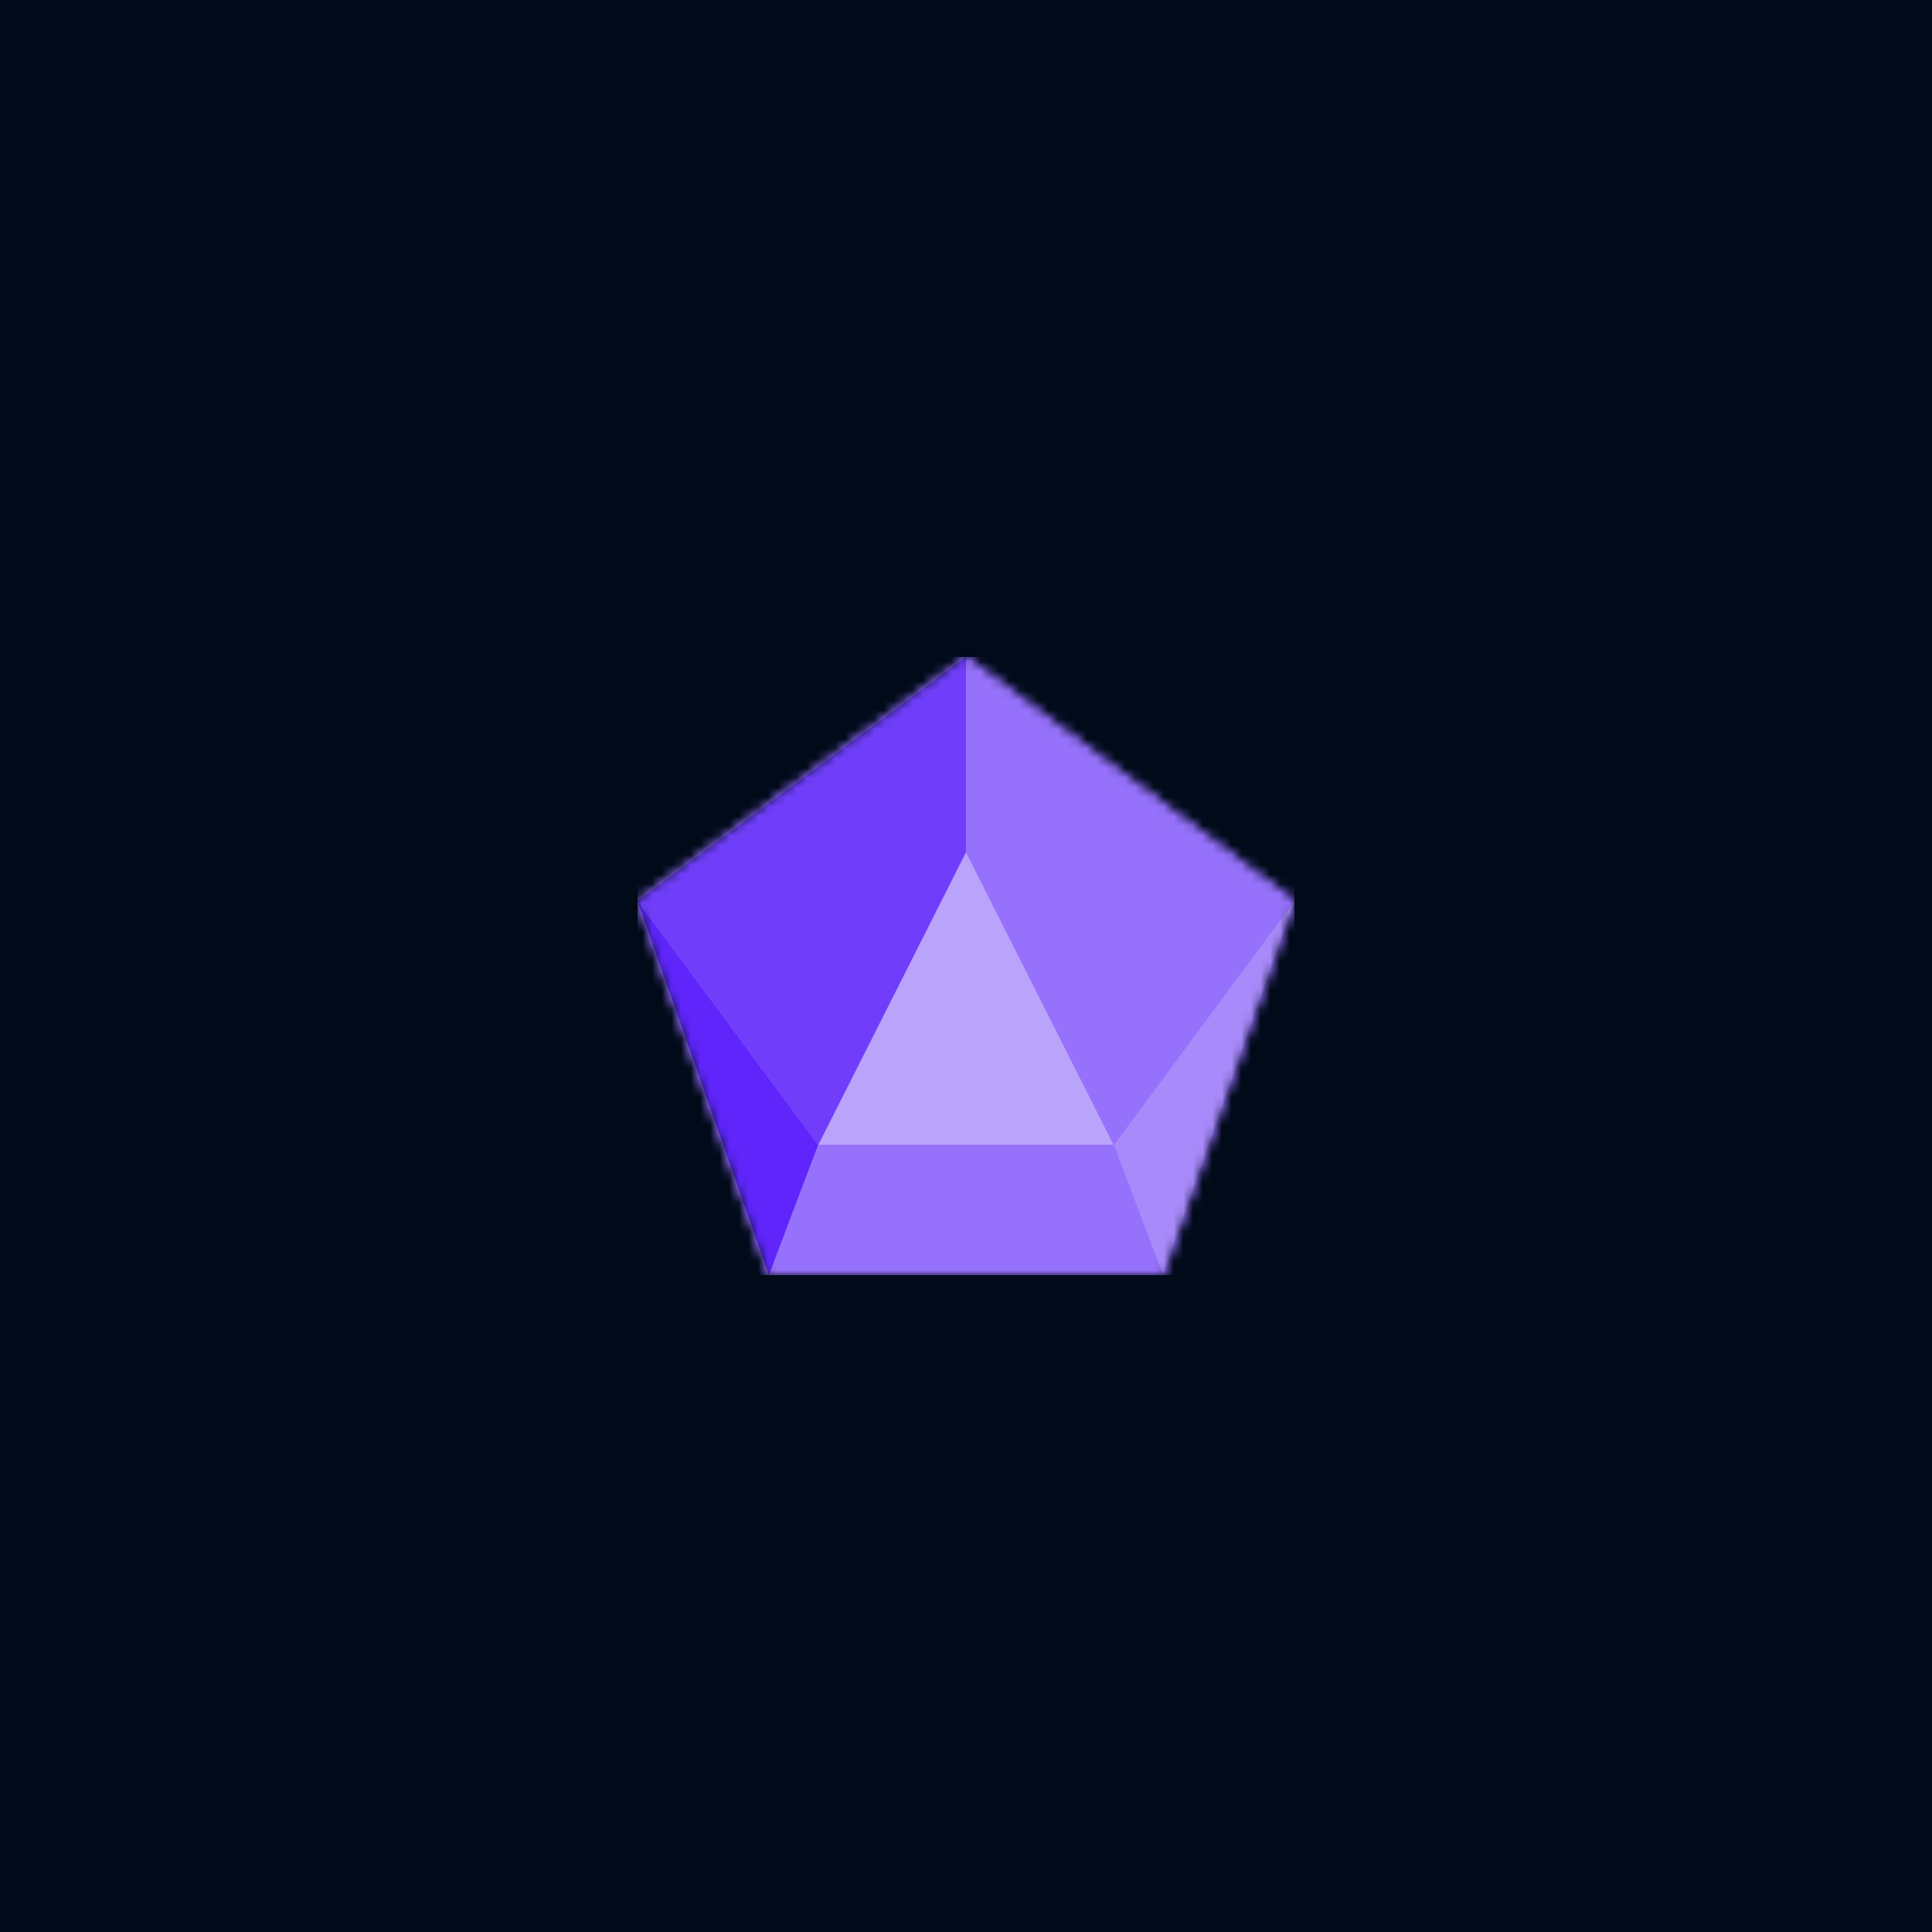
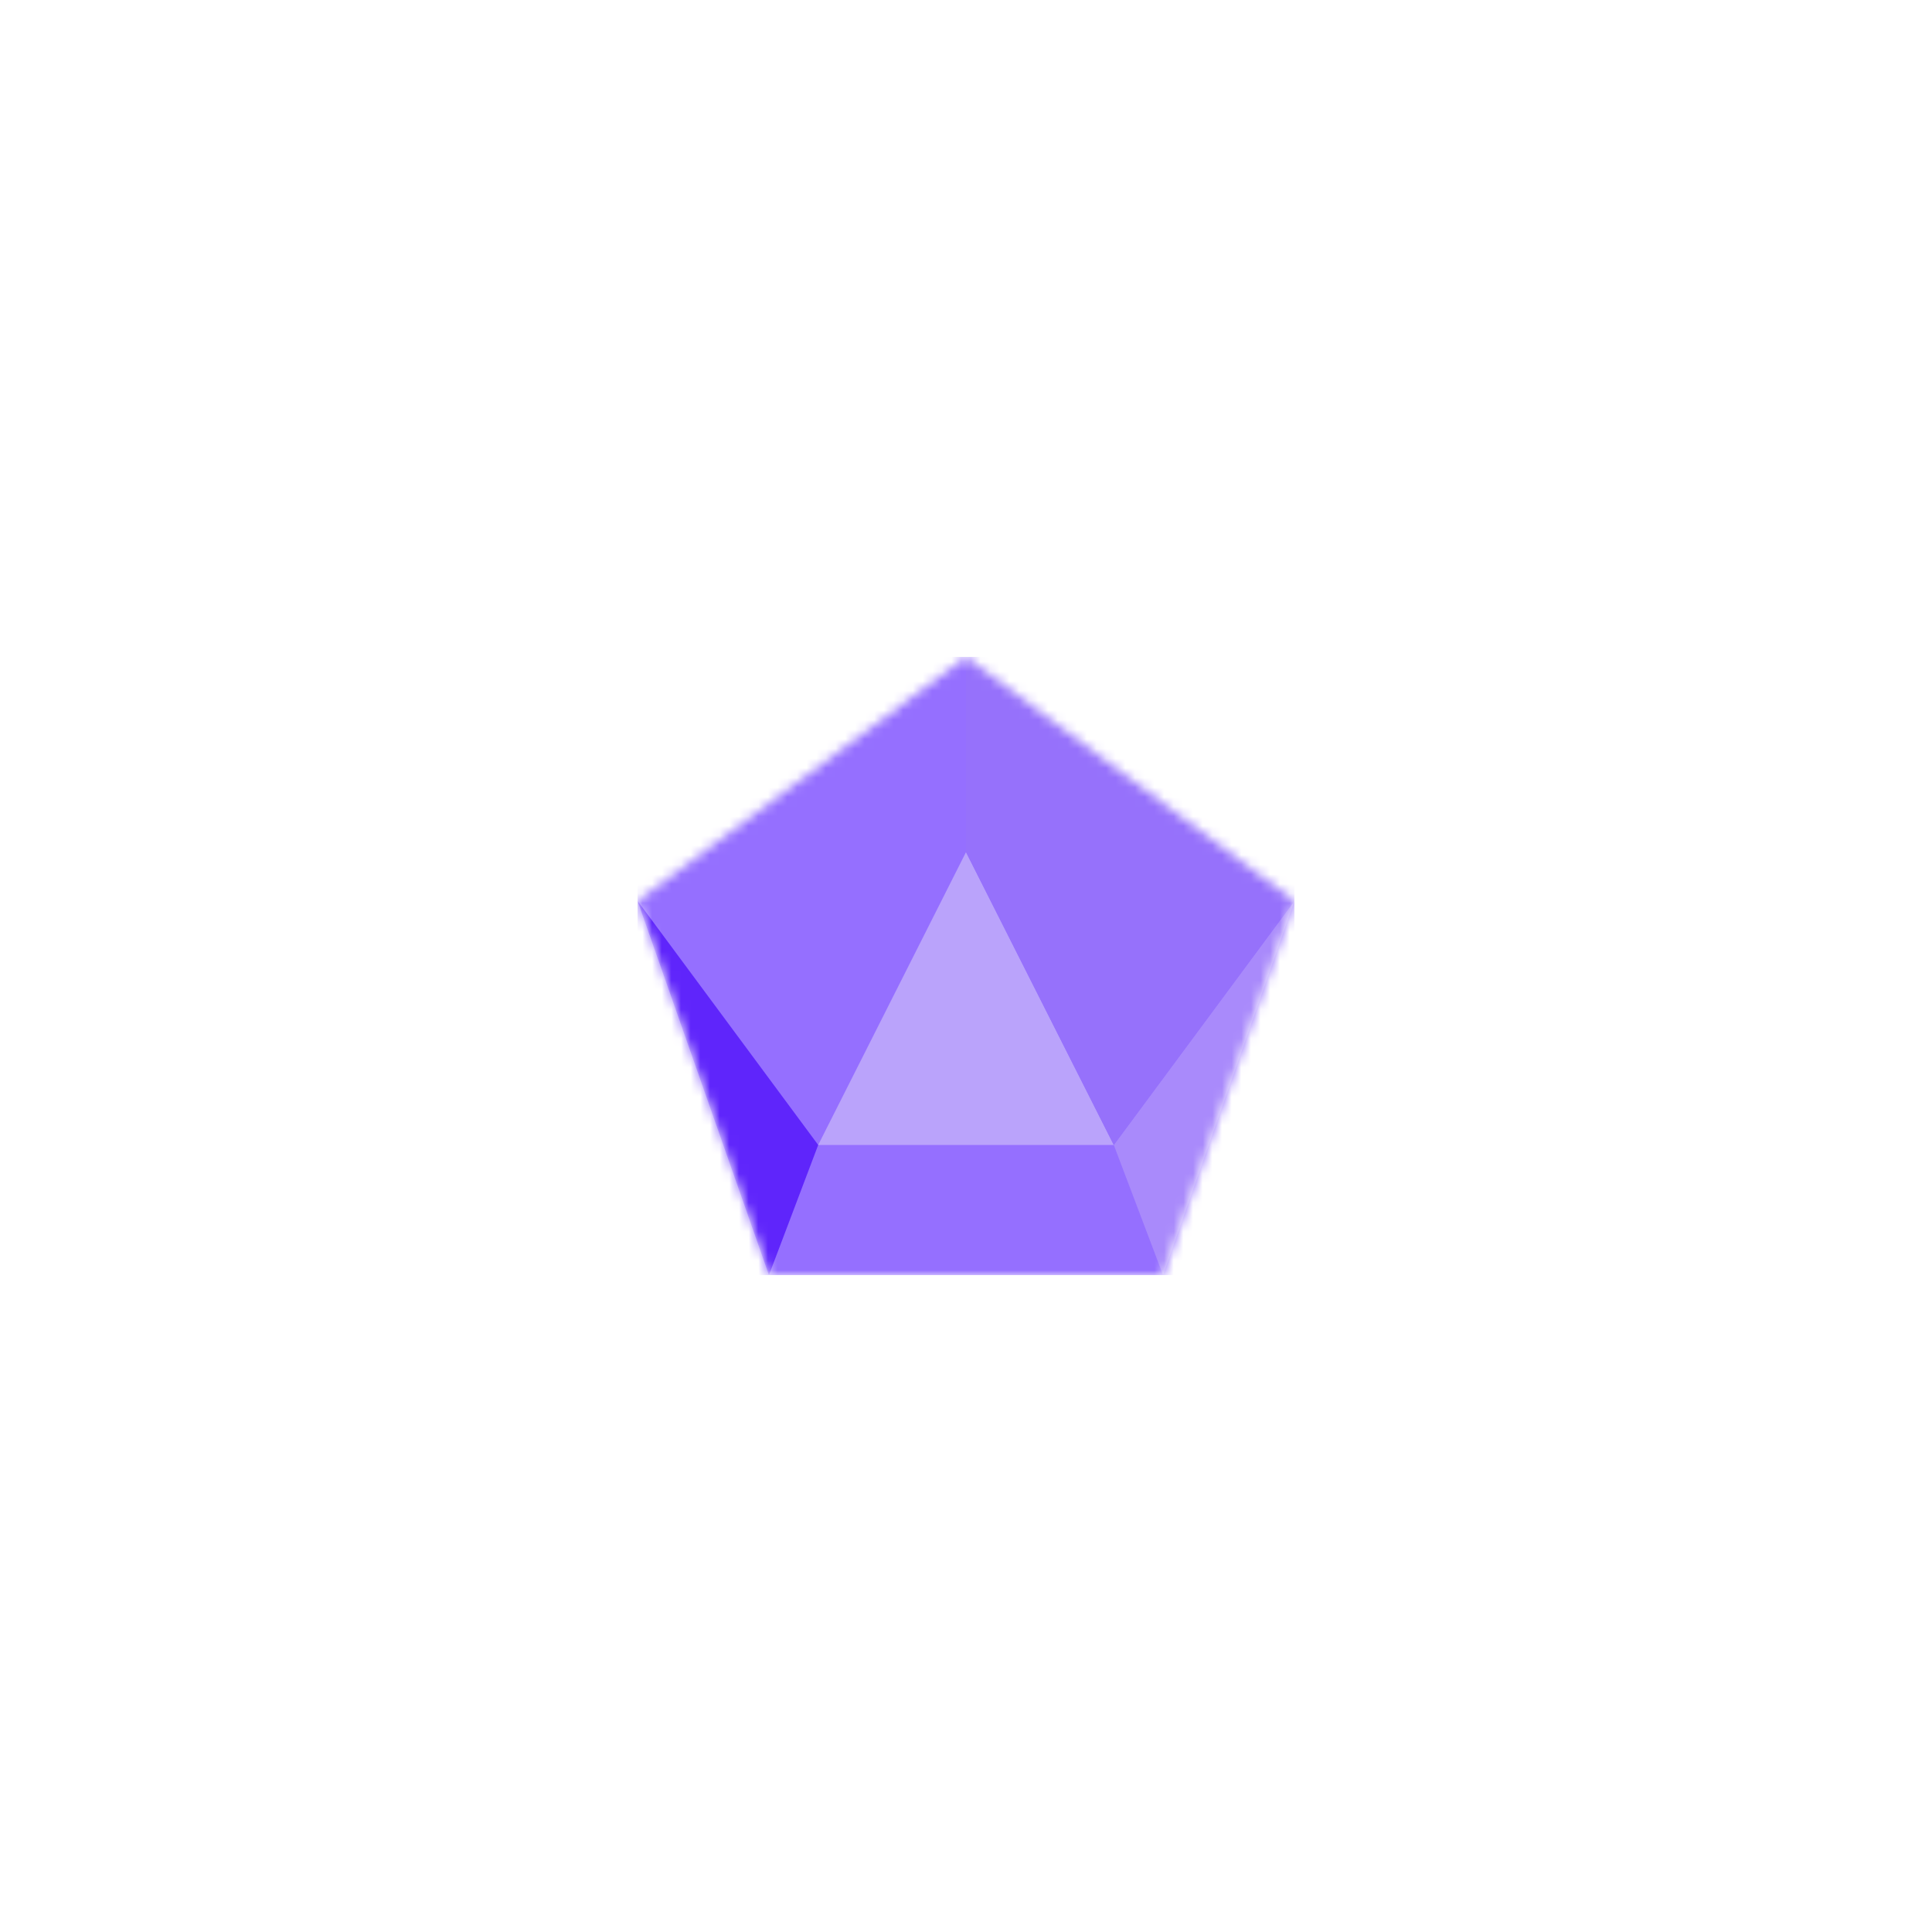
<svg xmlns="http://www.w3.org/2000/svg" style="width:100%;height:100%;transform:translate3d(0,0,0);content-visibility:visible" viewBox="0 0 200 200">
  <defs>
    <clipPath id="a">
      <path d="M0 0h200v200H0z" />
    </clipPath>
    <clipPath id="b">
      <path d="M0 0h68v64H0z" />
    </clipPath>
    <clipPath id="d">
      <path d="M0 0h200v200H0z" />
    </clipPath>
    <mask id="c" mask-type="alpha">
      <g style="display:block">
-         <path fill="#40F" d="M34-6.737 0-32-34-6.737-20.4 32h40.8L34-6.737z" transform="translate(34 32)" />
        <path fill="#C4C4C4" d="M34-6.737 0-32-34-6.737-20.4 32h40.8L34-6.737z" transform="translate(34 32)" />
      </g>
    </mask>
  </defs>
  <g clip-path="url(#a)">
-     <path fill="#000A19" d="M-100-100h200v200h-200v-200z" transform="translate(100 100)" style="display:block" />
    <g clip-path="url(#b)" transform="translate(66 68)" style="display:block">
      <g mask="url(#c)" style="display:block">
        <g clip-path="url(#d)" transform="translate(-66 -68)">
          <path fill="#956FFF" d="M-100-100h200v200h-200v-200z" transform="translate(100 100)" style="display:block" />
          <path fill="#956FFF" d="M34-6.737 0-32-34-6.737-20.4 32h40.8L34-6.737z" transform="translate(100 100.001)" style="display:block" />
          <path fill="#5F25FB" d="m-9.35-19.368 13.6 38.736 5.1-13.473-18.7-25.263z" transform="translate(75.35 112.632)" style="display:block" />
          <path fill="#A98AFB" d="m9.35-19.368-13.6 38.736-5.1-13.473 18.7-25.263z" transform="translate(124.65 112.632)" style="display:block" />
-           <path fill="#BAA3FB" d="M15.3 15.158h-30.6L0-15.158l15.3 30.316z" transform="translate(100 103.369)" style="display:block" />
+           <path fill="#BAA3FB" d="M15.3 15.158h-30.6L0-15.158z" transform="translate(100 103.369)" style="display:block" />
          <path fill="#9671FB" d="M-17-25.263v20.21l15.3 30.316L17 0l-34-25.263z" transform="translate(117 93.264)" style="display:block" />
-           <path fill="#703EFB" d="M17-25.263v20.21L1.7 25.263-17 0l34-25.263z" transform="translate(83 93.264)" style="display:block" />
-           <path fill="#9671FB" d="m15.3-6.737 5.1 13.474h-40.8l5.1-13.474h30.6z" transform="translate(100 125.264)" style="display:block" />
        </g>
      </g>
    </g>
  </g>
</svg>